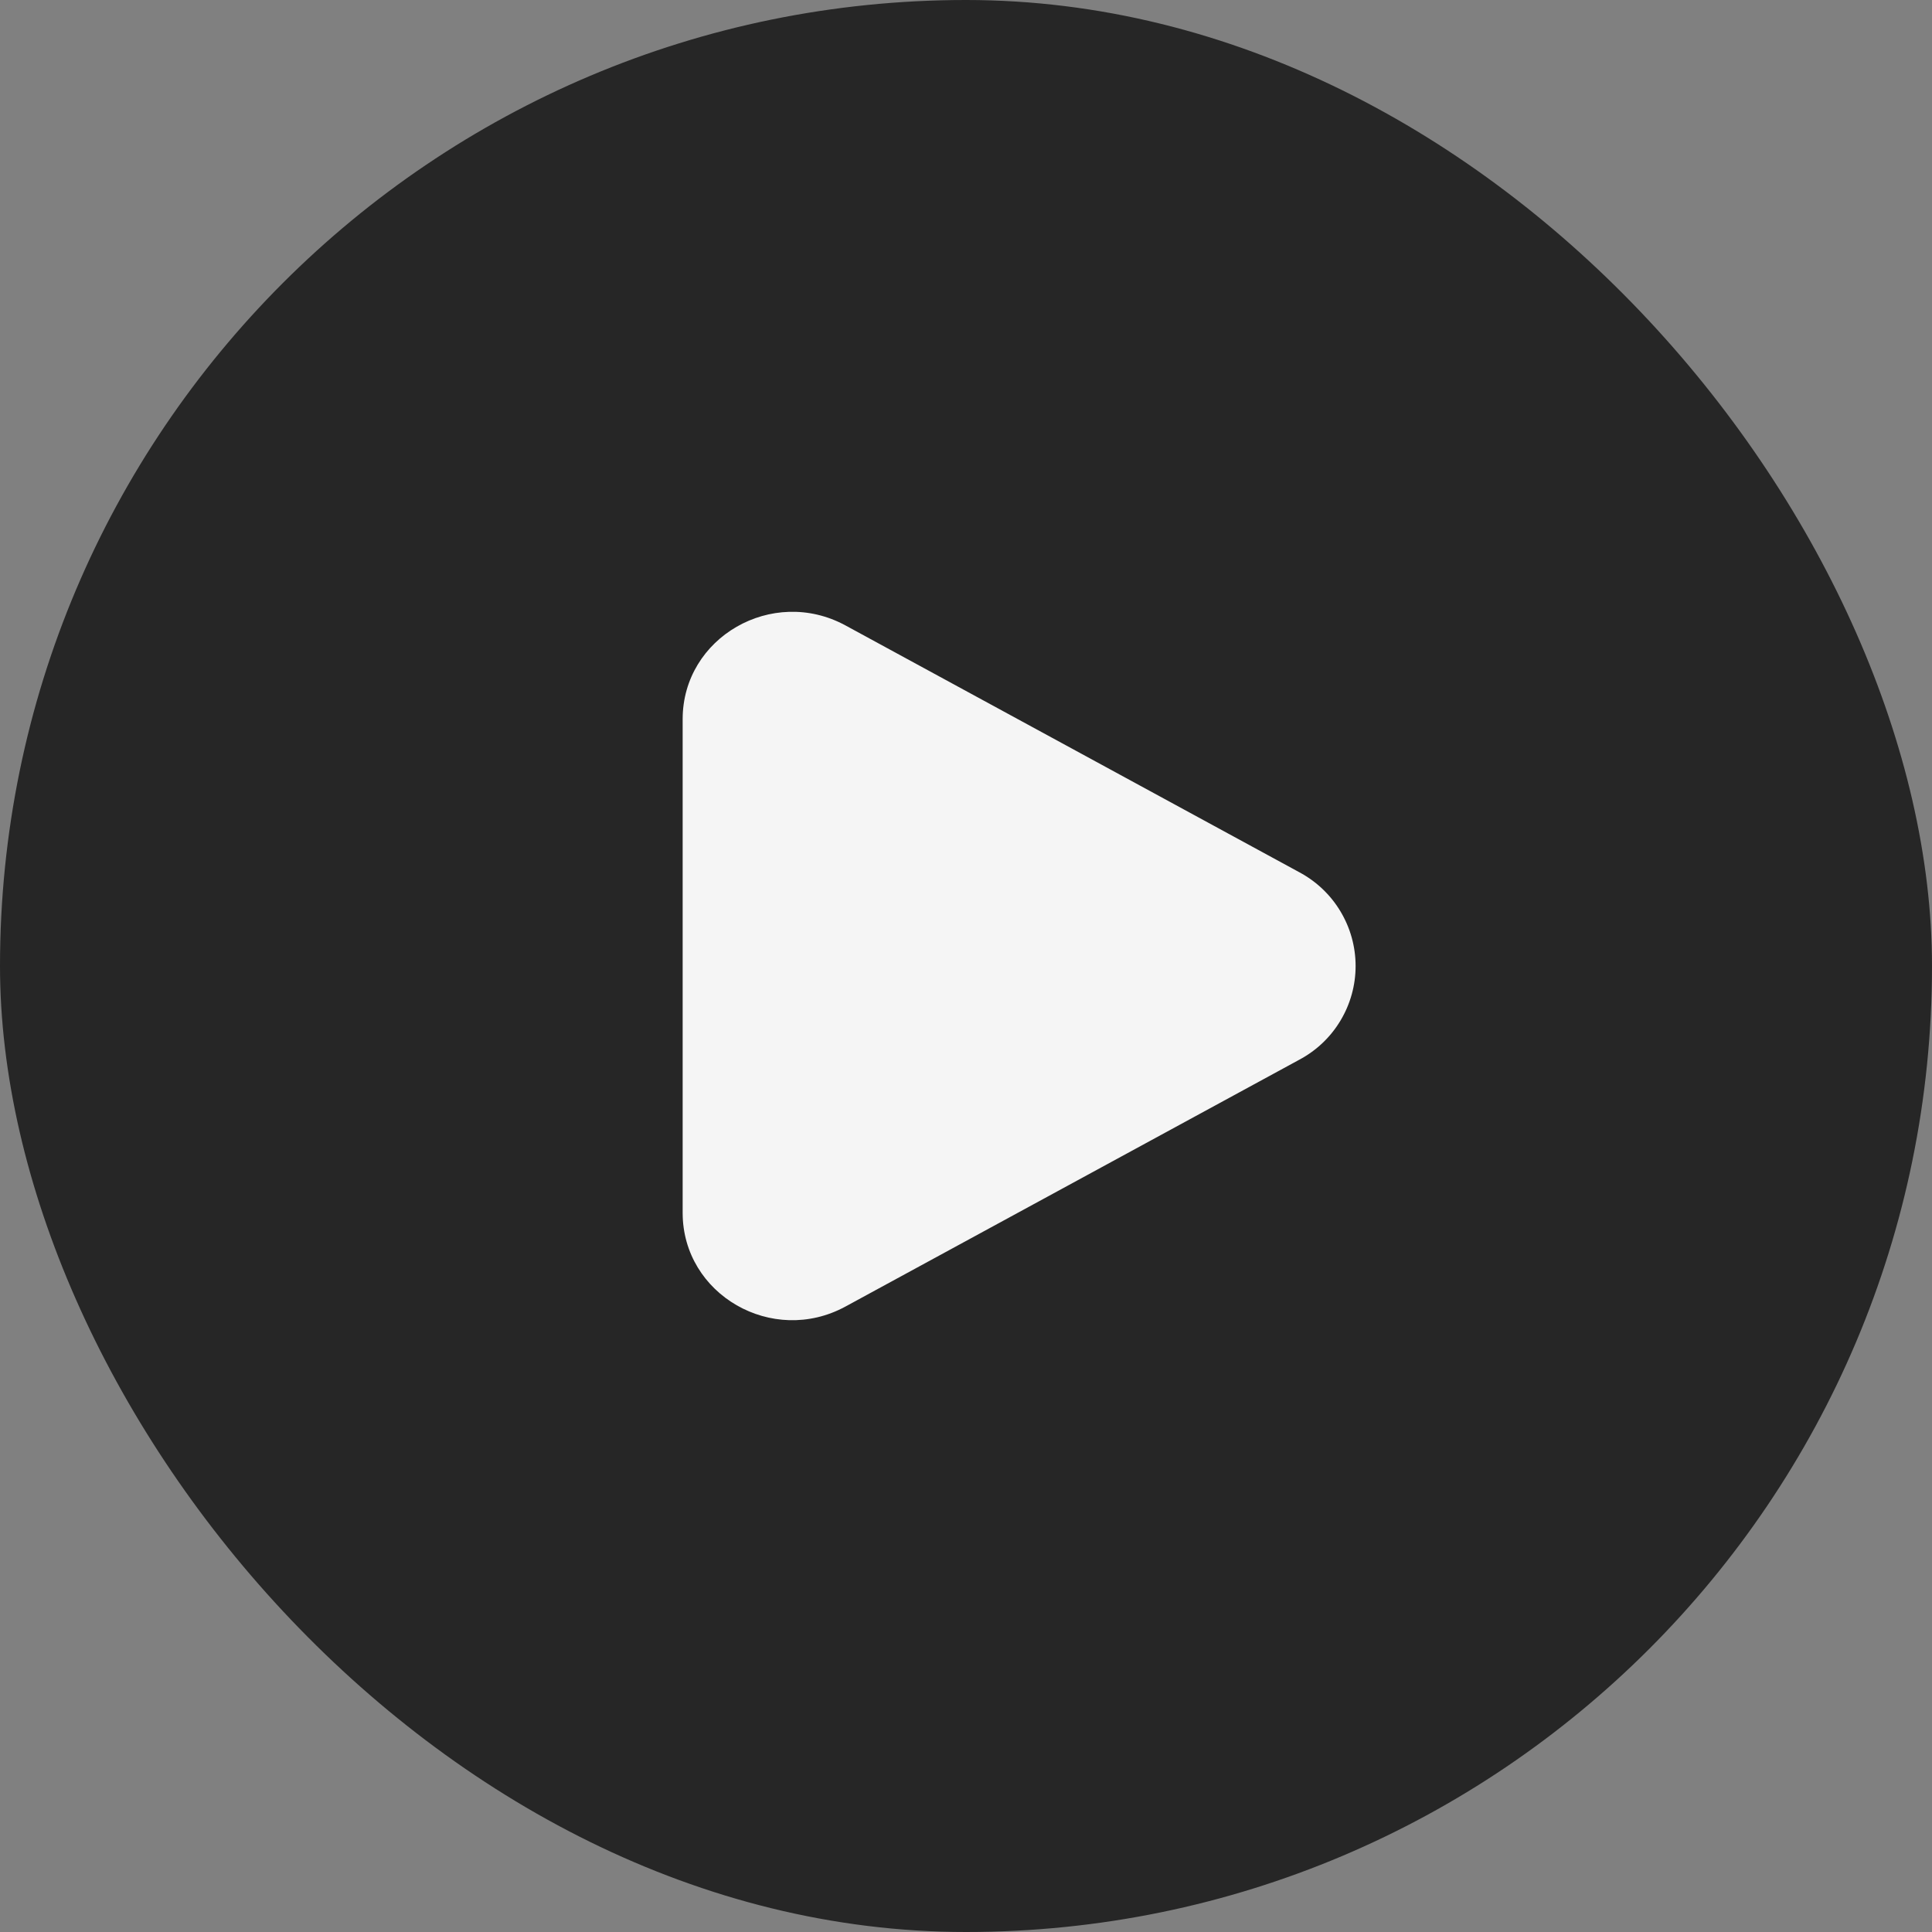
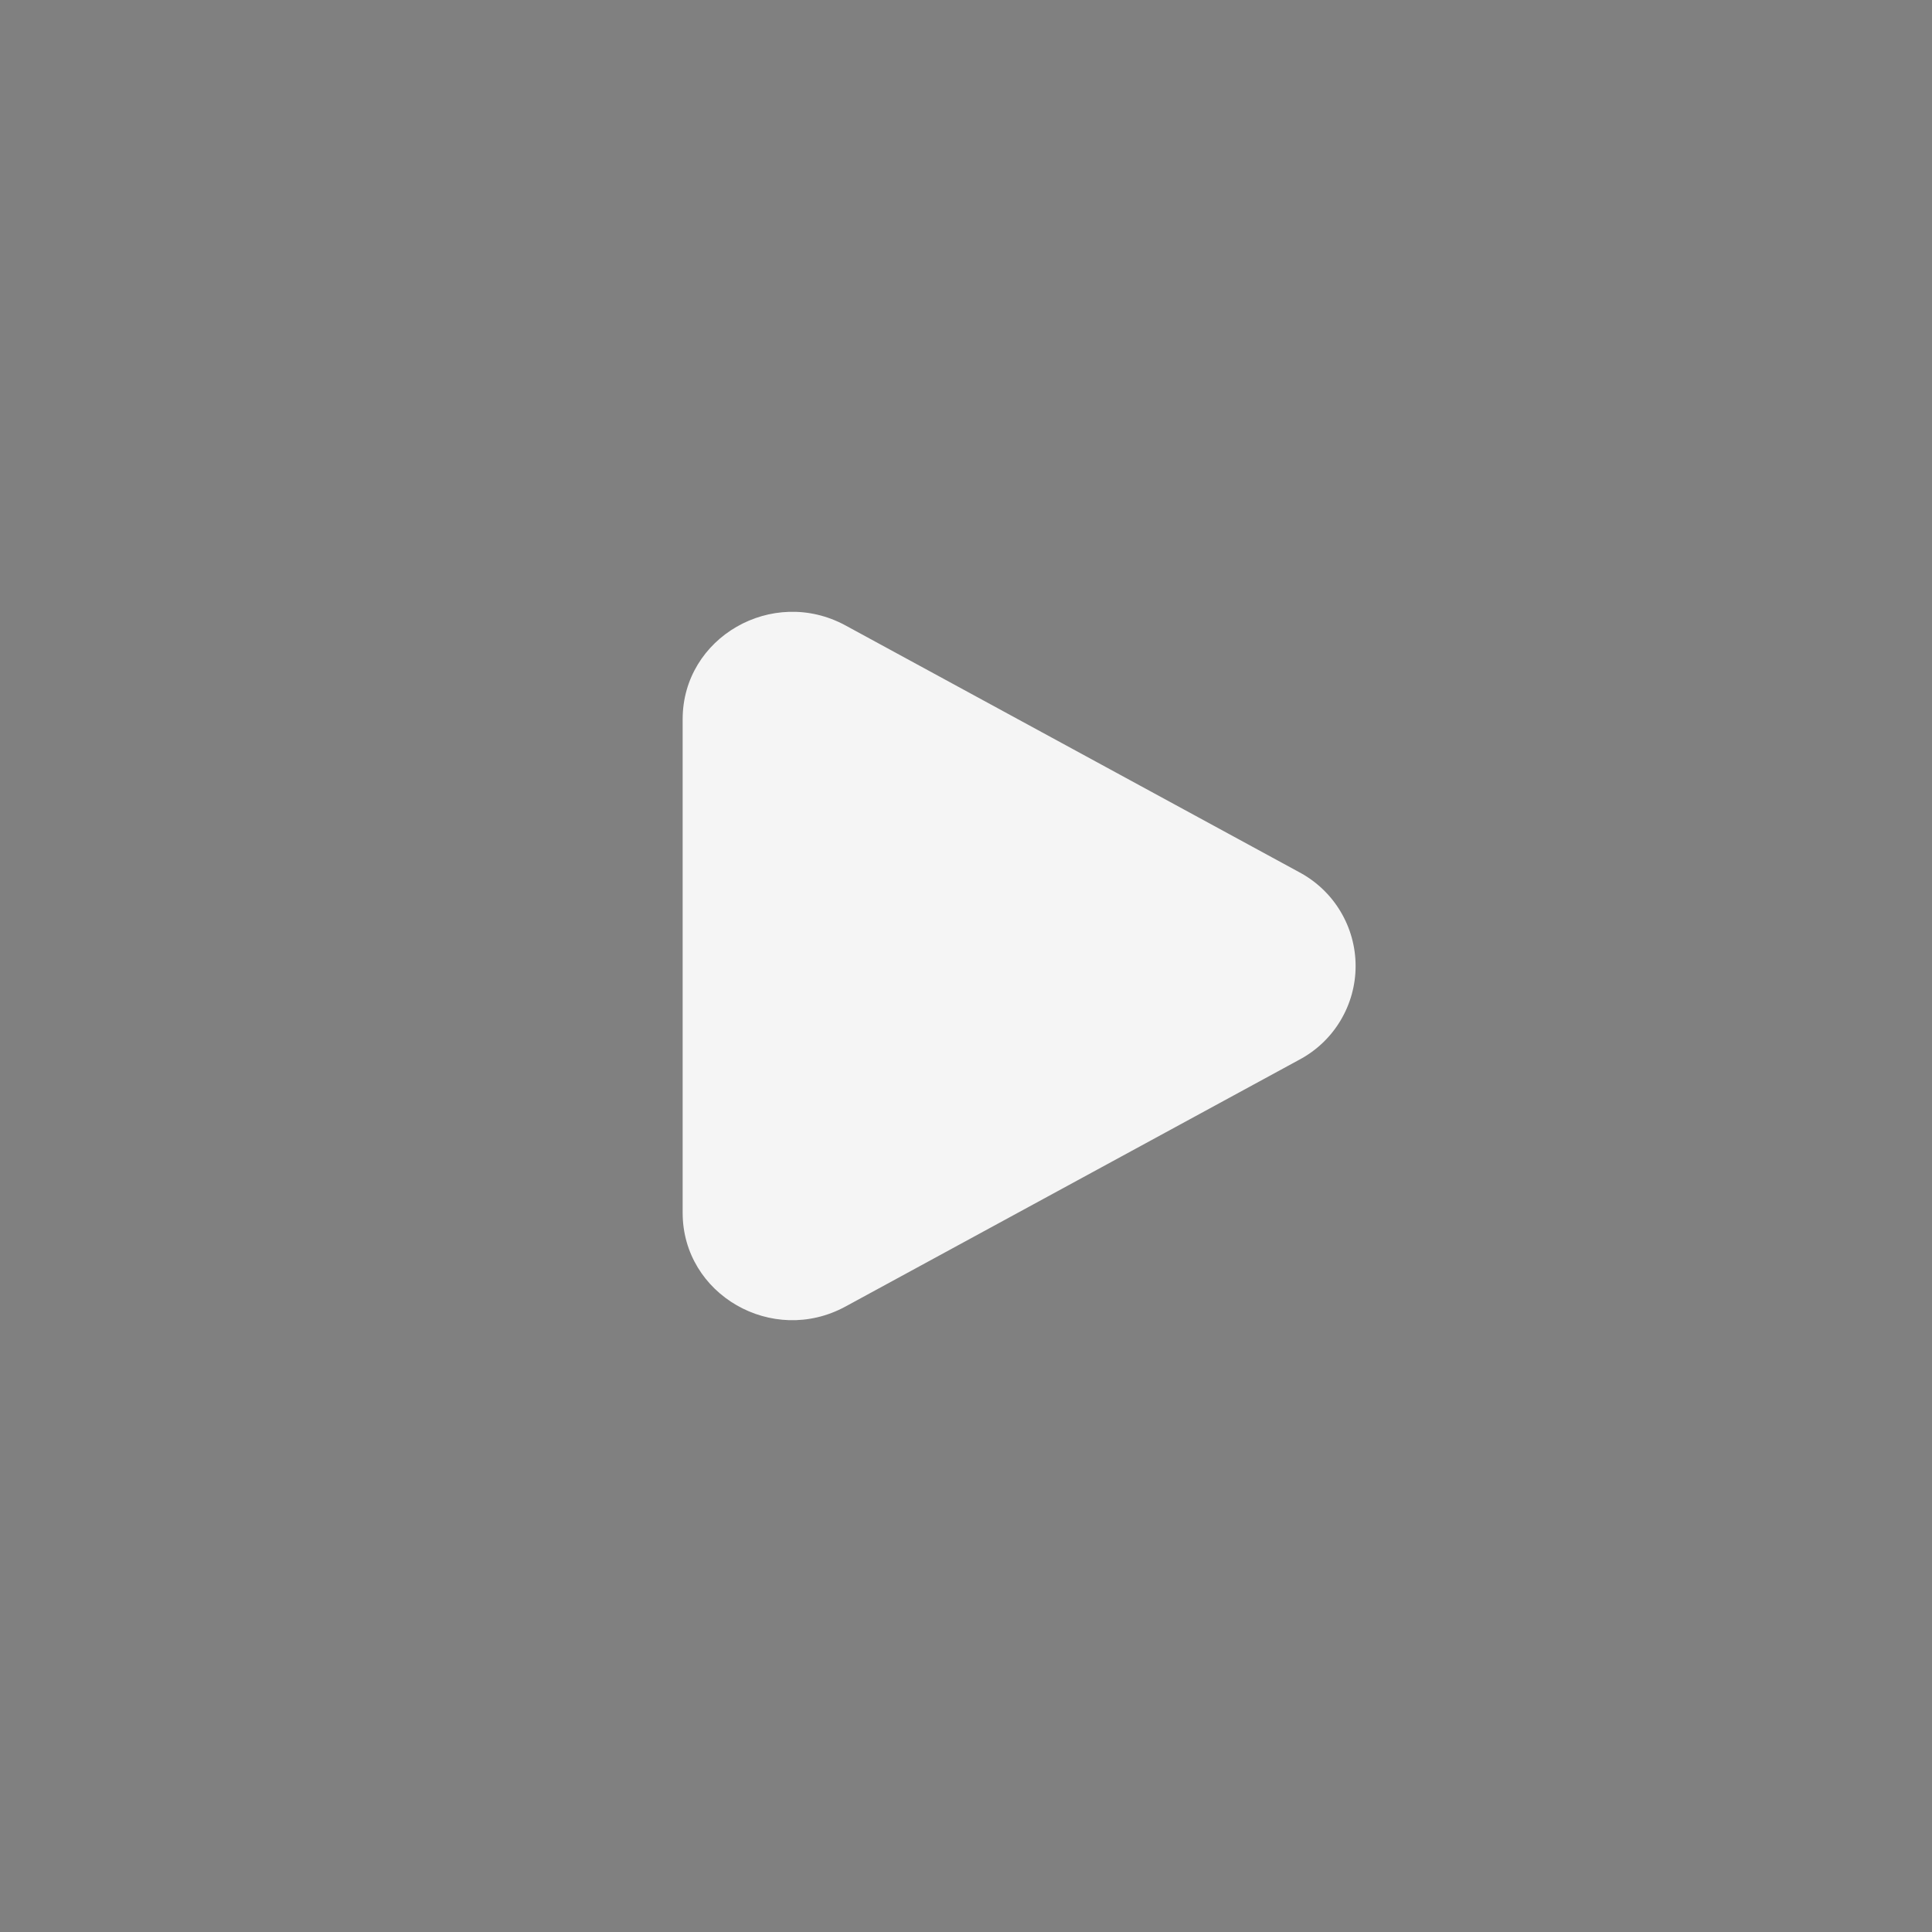
<svg xmlns="http://www.w3.org/2000/svg" width="50" height="50" viewBox="0 0 50 50" fill="none">
  <rect x="0" y="0" width="50" height="50" fill="#808080" stroke="none" />
-   <rect width="50" height="50" rx="25" fill="#010101" fill-opacity="0.7" />
  <path d="M33.625 22.573C34.065 22.808 34.434 23.157 34.69 23.585C34.947 24.012 35.083 24.501 35.083 25C35.083 25.499 34.947 25.988 34.69 26.415C34.434 26.843 34.065 27.192 33.625 27.426L21.881 33.813C19.989 34.842 17.667 33.504 17.667 31.387V18.613C17.667 16.496 19.989 15.159 21.881 16.186L33.625 22.573Z" fill="#F5F5F5" />
</svg>